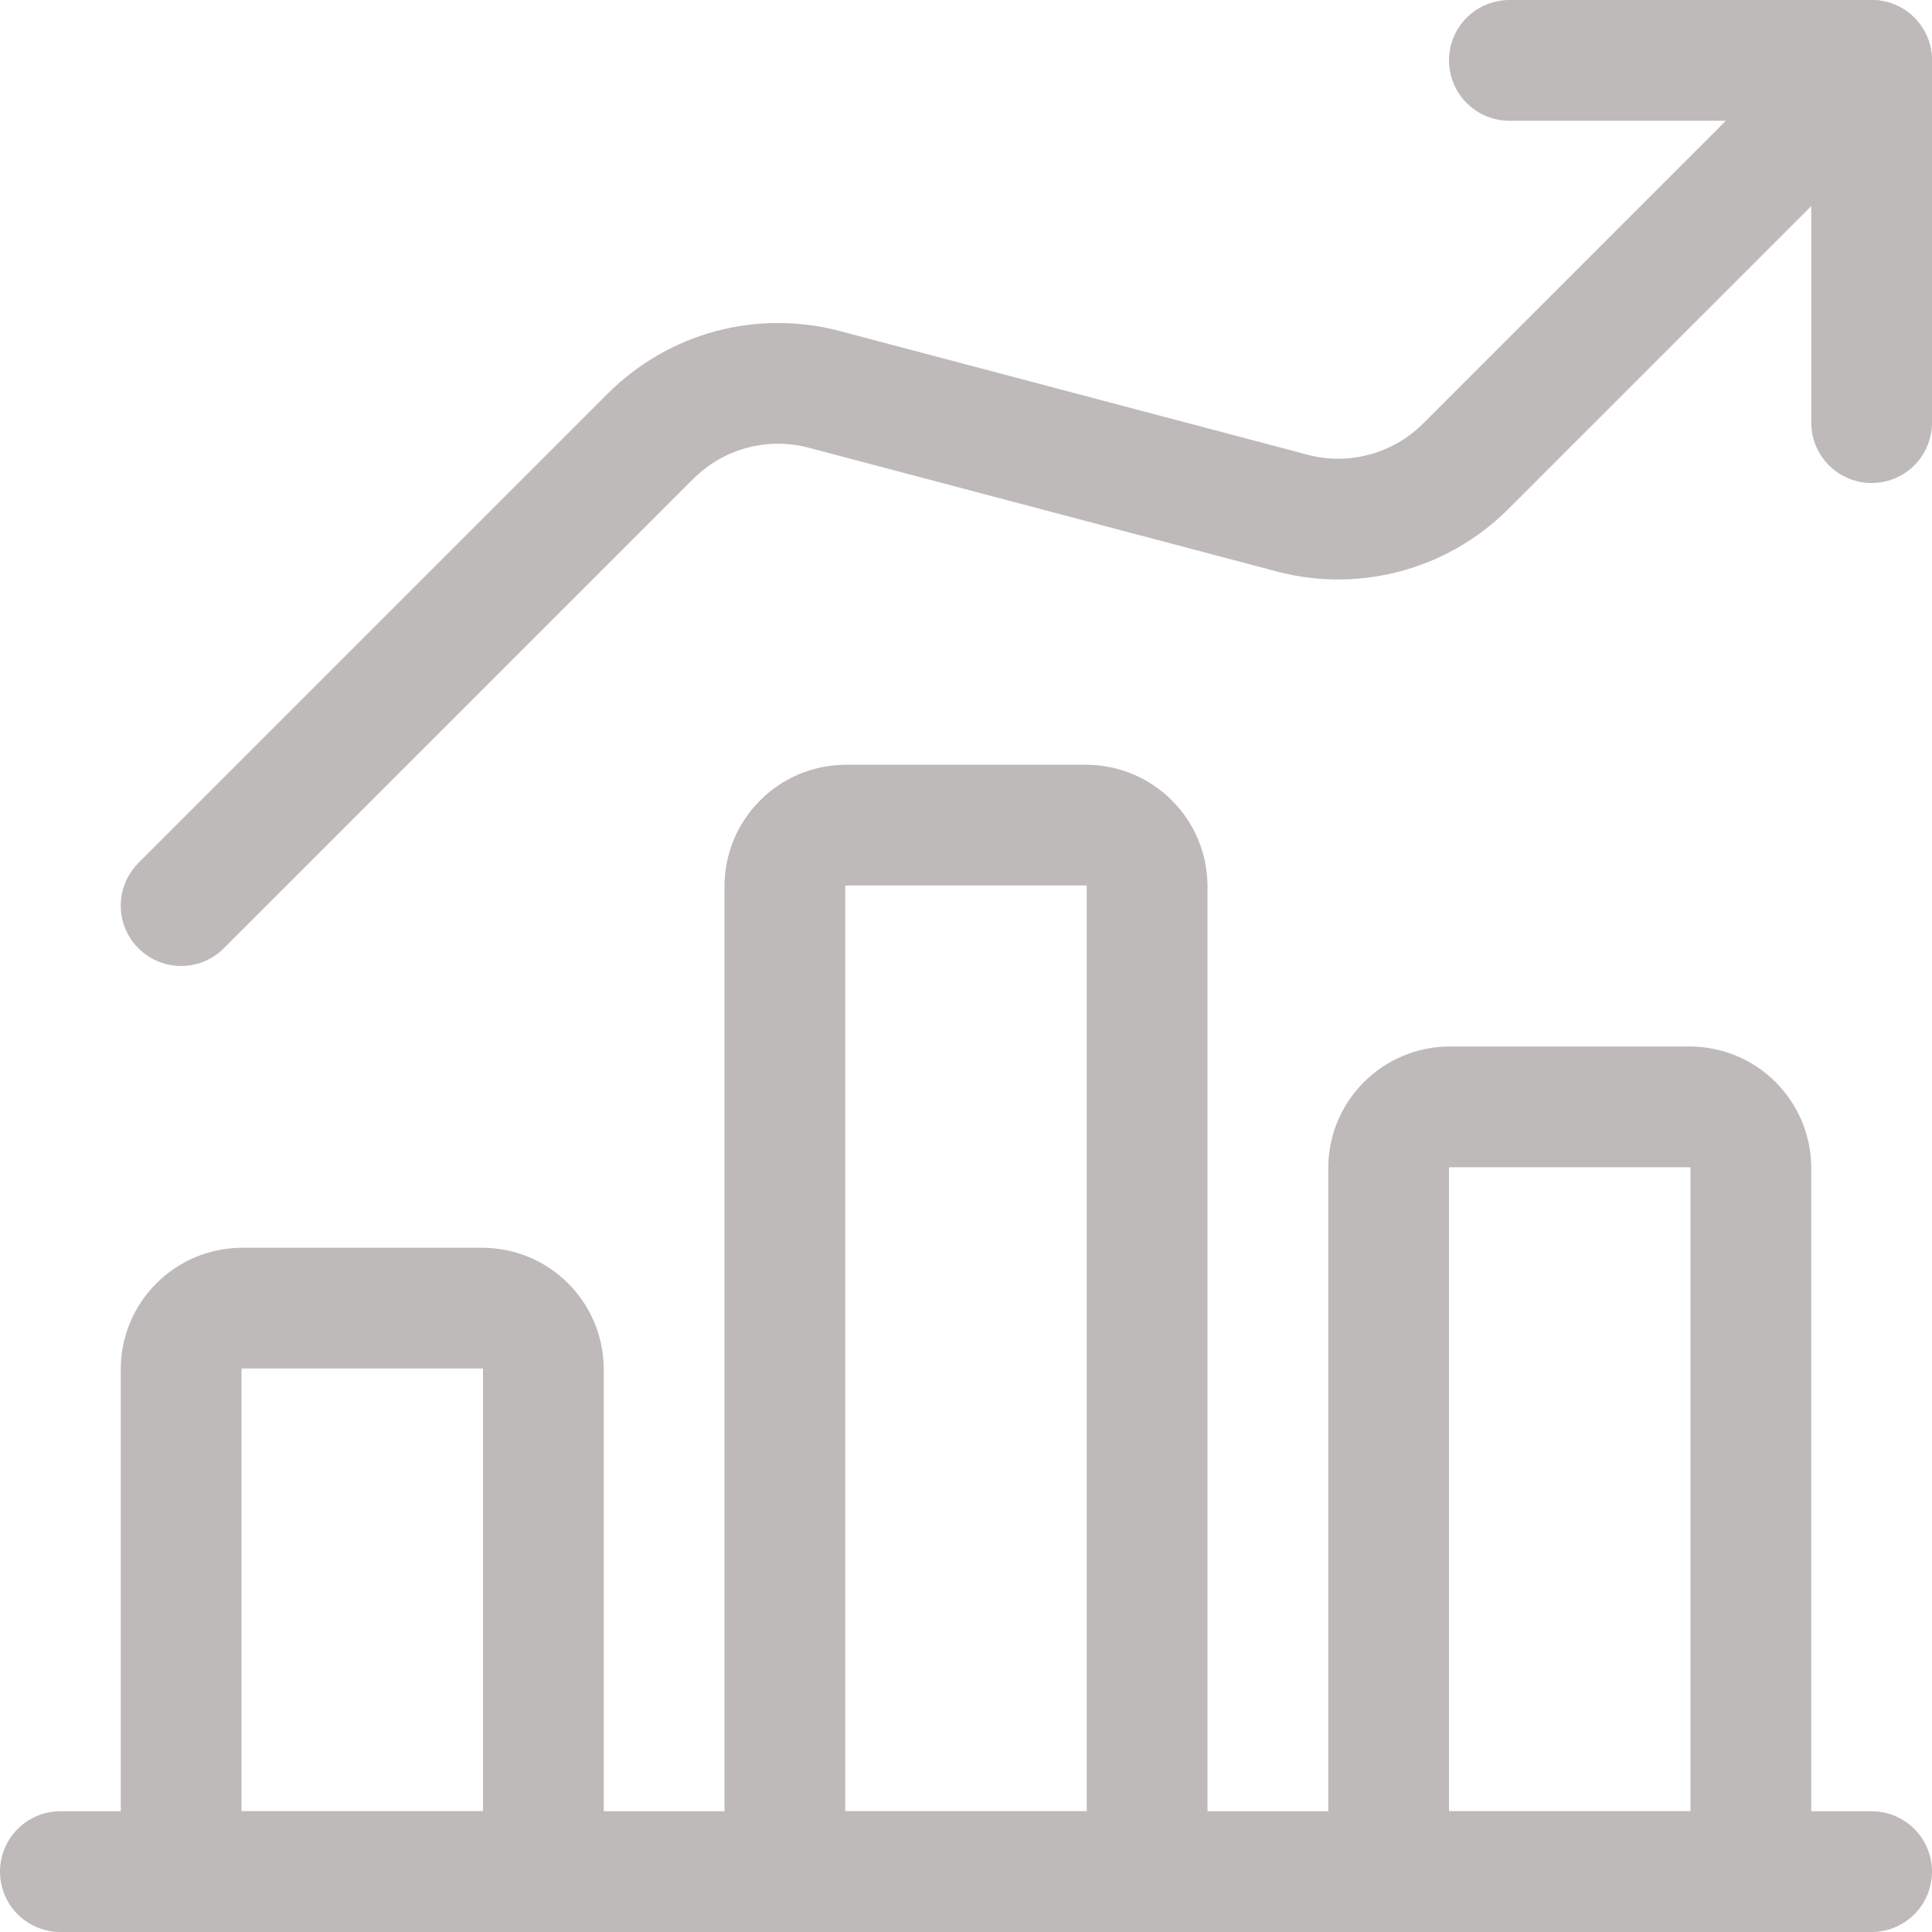
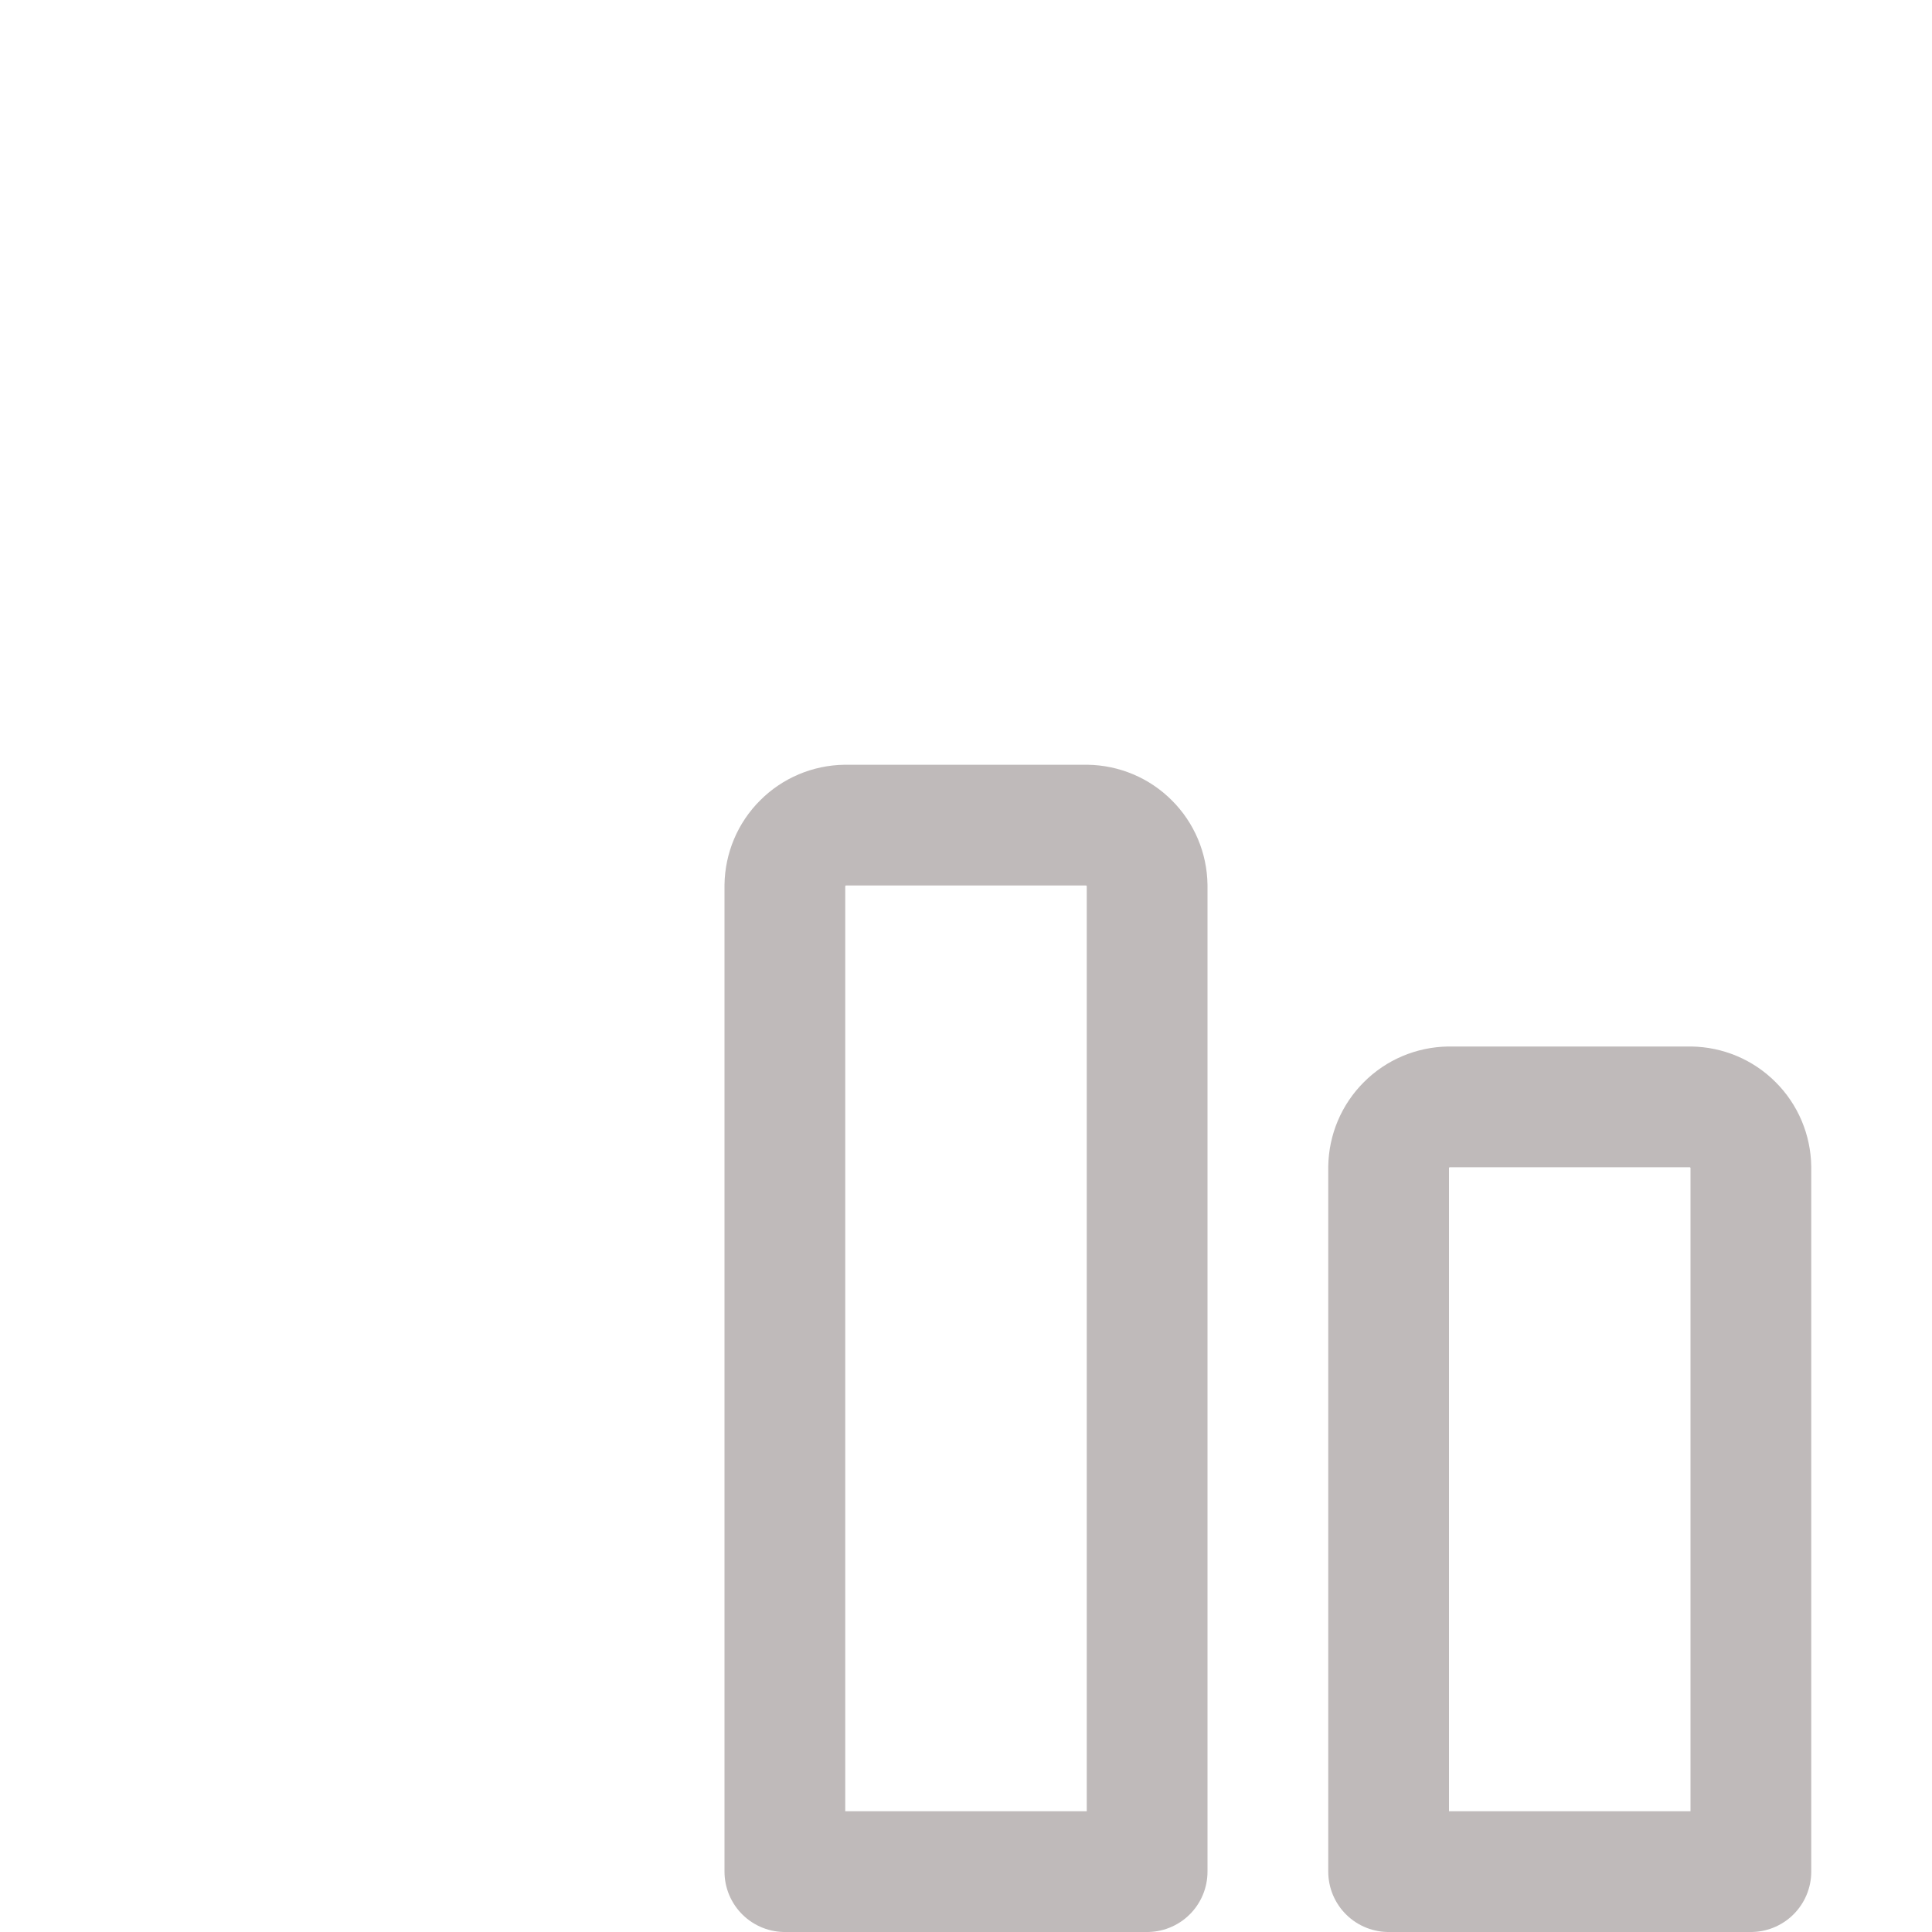
<svg xmlns="http://www.w3.org/2000/svg" width="24" height="24" viewBox="0 0 24 24" fill="none">
-   <path d="M0.75 23.25H23.25" stroke="#BFBABA" stroke-width="1.5" stroke-linecap="round" stroke-linejoin="round" />
-   <path d="M6 16.25H3C2.802 16.253 2.613 16.332 2.473 16.473C2.332 16.613 2.253 16.802 2.25 17V23.25H6.75V17C6.747 16.802 6.668 16.613 6.527 16.473C6.387 16.332 6.198 16.253 6 16.25Z" stroke="#BFBABA" stroke-width="1.5" stroke-linecap="round" stroke-linejoin="round" />
  <path d="M13.5 10.25H10.5C10.302 10.253 10.113 10.332 9.973 10.473C9.832 10.613 9.753 10.802 9.75 11V23.25H14.25V11C14.247 10.802 14.168 10.613 14.027 10.473C13.887 10.332 13.698 10.253 13.5 10.25V10.25Z" stroke="#BFBABA" stroke-width="1.5" stroke-linecap="round" stroke-linejoin="round" />
  <path d="M21 13.75H18C17.802 13.753 17.613 13.832 17.473 13.973C17.332 14.113 17.253 14.302 17.25 14.5V23.25H21.75V14.5C21.747 14.302 21.668 14.113 21.527 13.973C21.387 13.832 21.198 13.753 21 13.75V13.75Z" stroke="#BFBABA" stroke-width="1.5" stroke-linecap="round" stroke-linejoin="round" />
-   <path d="M23.25 5.25V0.75H18.75" stroke="#BFBABA" stroke-width="1.5" stroke-linecap="round" stroke-linejoin="round" />
-   <path d="M23.25 0.75L18.2 5.8C17.916 6.081 17.563 6.281 17.176 6.379C16.789 6.478 16.383 6.471 16 6.36L10.25 4.84C9.869 4.737 9.468 4.737 9.087 4.838C8.706 4.94 8.359 5.141 8.08 5.42L2.25 11.25" stroke="#BFBABA" stroke-width="1.5" stroke-linecap="round" stroke-linejoin="round" />
</svg>